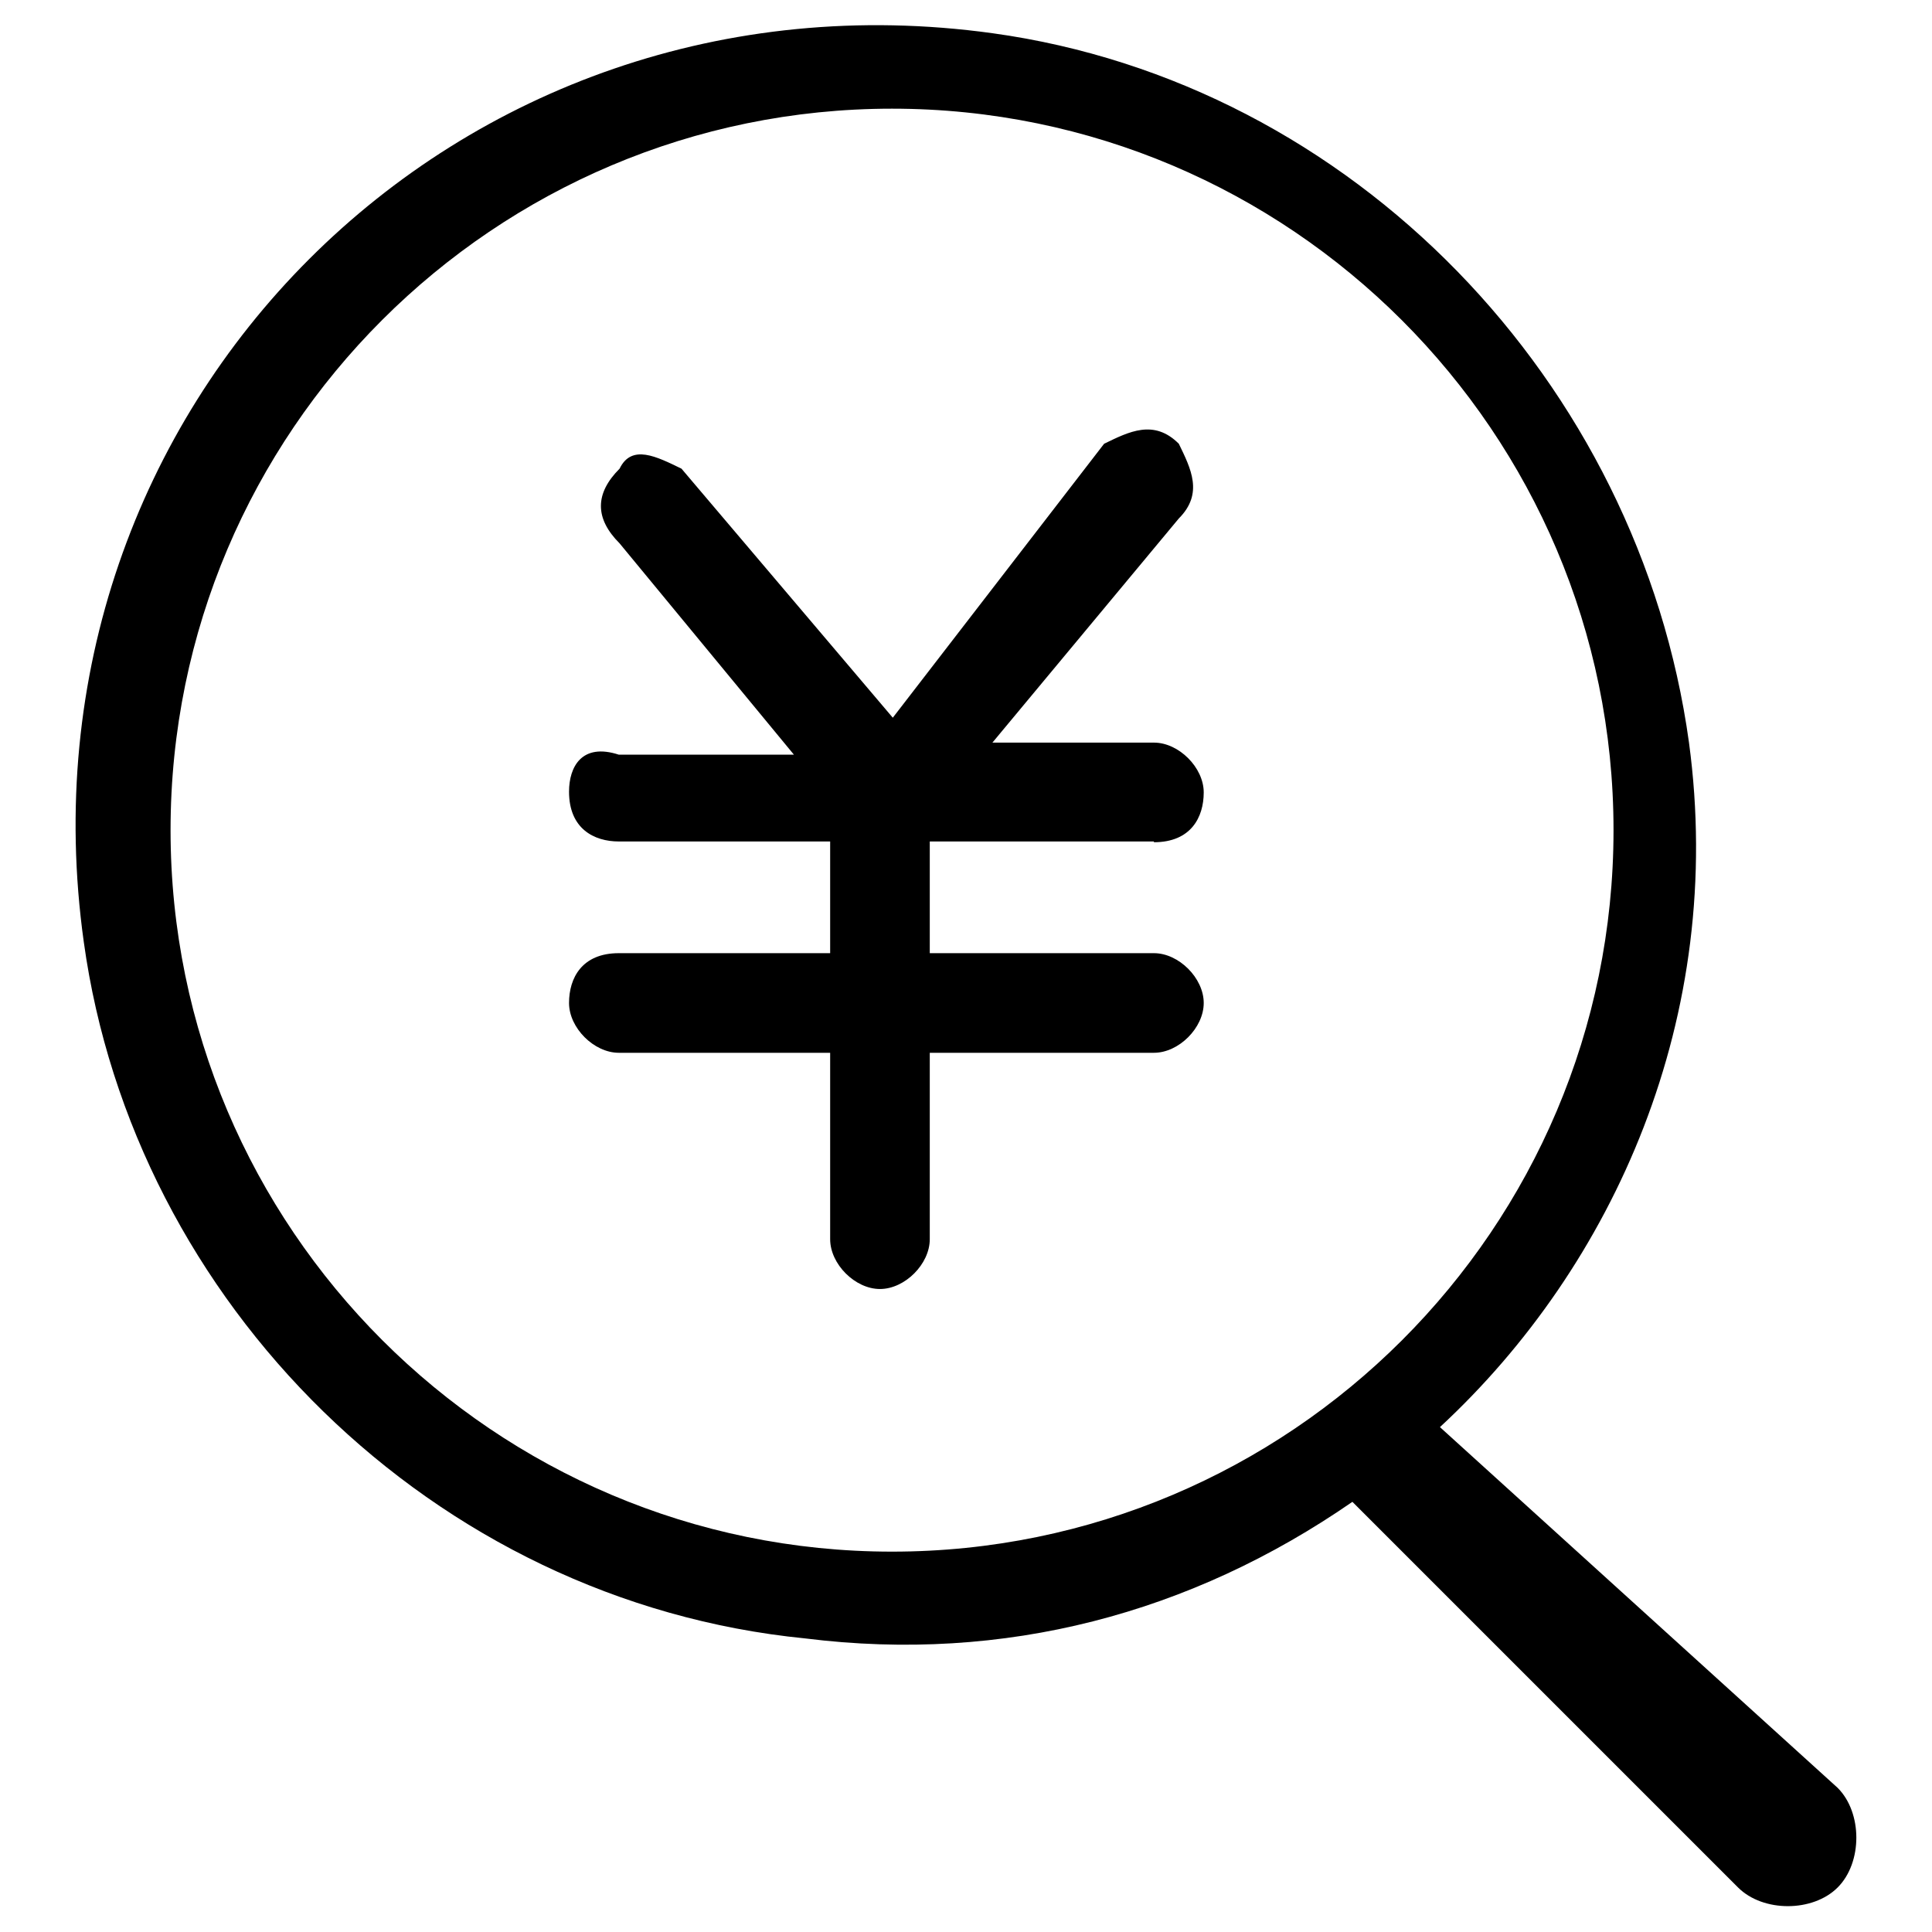
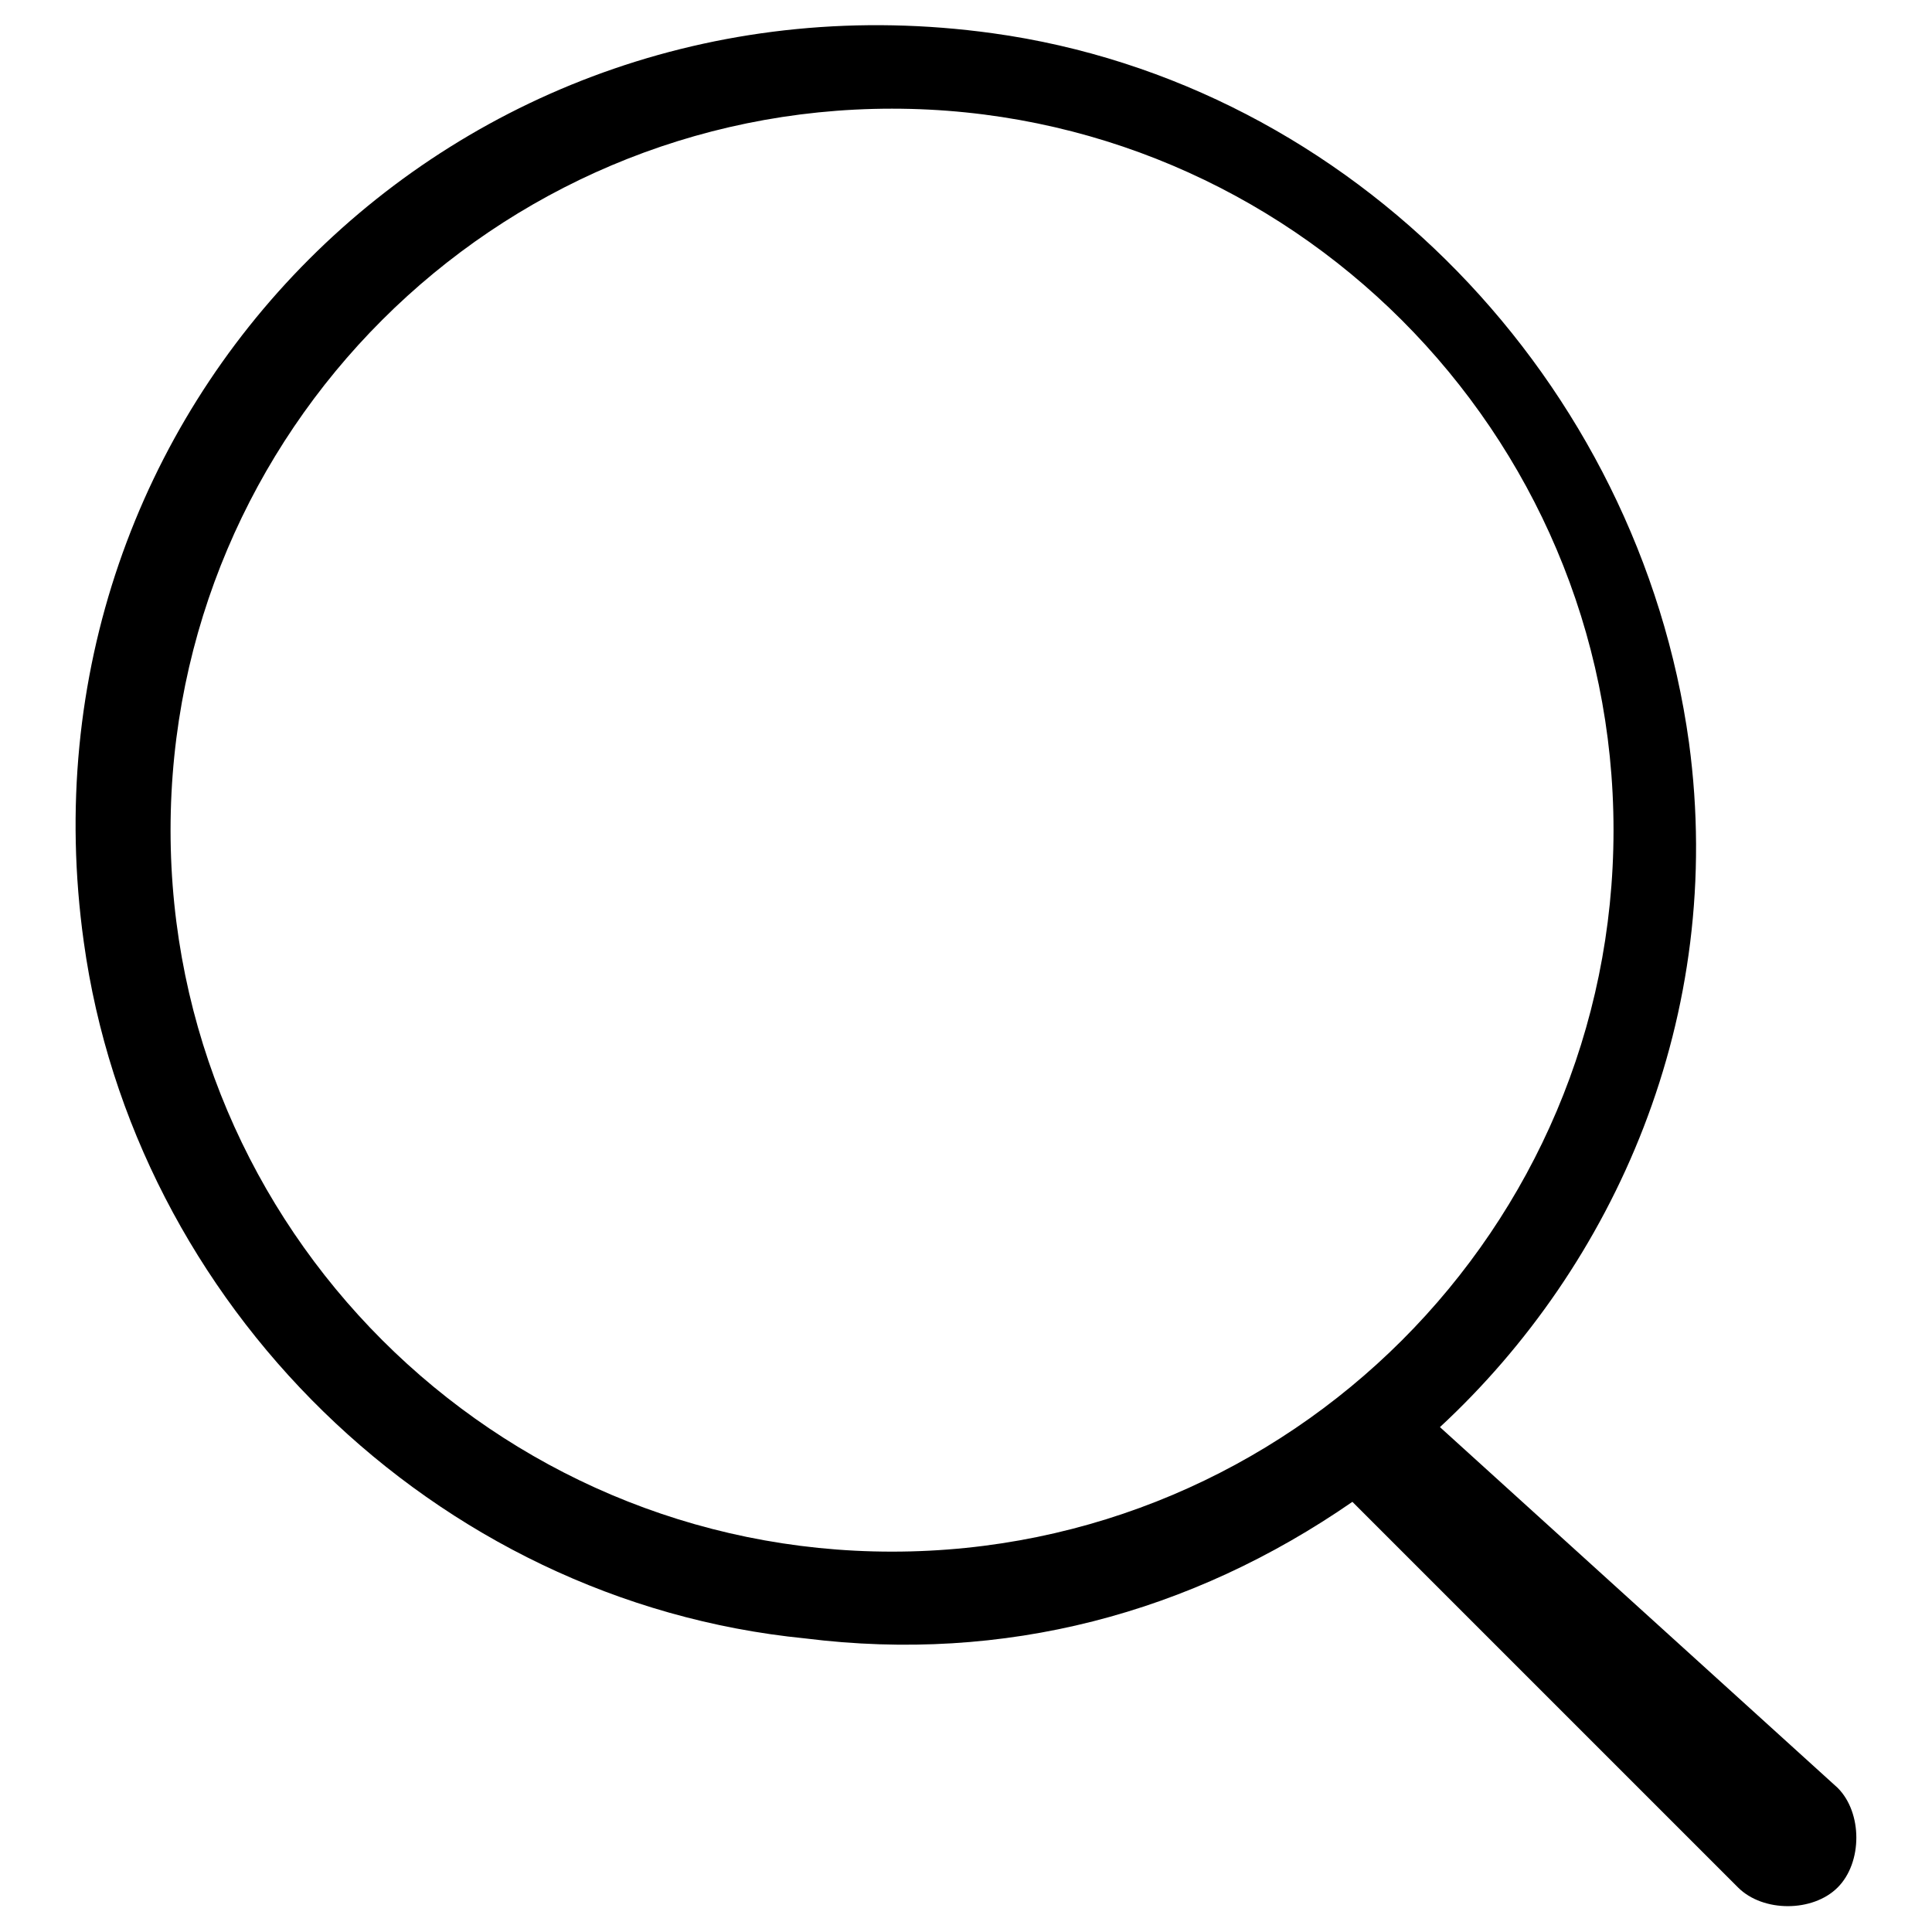
<svg xmlns="http://www.w3.org/2000/svg" version="1.1" x="0px" y="0px" viewBox="0 0 256 256" enable-background="new 0 0 256 256" xml:space="preserve">
  <g>
    <path fill="#000000" d="M190.8,189.1c23.1-21.4,37.9-54.4,33-90.7c-6.6-47.8-44.5-87.4-92.3-94C60.5-5.4,1.2,53.9,11.1,124.8 c6.6,47.8,46.2,87.4,95.6,92.3c26.4,3.3,51.1-3.3,72.5-18.1l51.1,51.1c3.3,3.3,9.9,3.3,13.2,0c3.3-3.3,3.3-9.9,0-13.2L190.8,189.1 L190.8,189.1z M22.6,110c0-52.8,42.9-95.6,95.6-95.6s95.6,42.9,95.6,95.6c0,52.8-42.9,95.6-95.6,95.6S22.6,162.7,22.6,110L22.6,110 z" />
-     <path fill="#000000" d="M152.9,111.6c4.9,0,6.6-3.3,6.6-6.6s-3.3-6.6-6.6-6.6h-21.4l24.7-29.7c3.3-3.3,1.6-6.6,0-9.9 c-3.3-3.3-6.6-1.6-9.9,0l-28,36.3l-28-33c-3.3-1.6-6.6-3.3-8.2,0c-3.3,3.3-3.3,6.6,0,9.9l23.1,28H82c-4.9-1.6-6.6,1.6-6.6,4.9 c0,4.9,3.3,6.6,6.6,6.6h28v14.8H82c-4.9,0-6.6,3.3-6.6,6.6s3.3,6.6,6.6,6.6h28v24.7c0,3.3,3.3,6.6,6.6,6.6c3.3,0,6.6-3.3,6.6-6.6 v-24.7h29.7c3.3,0,6.6-3.3,6.6-6.6s-3.3-6.6-6.6-6.6h-29.7v-14.8H152.9z" />
  </g>
</svg>